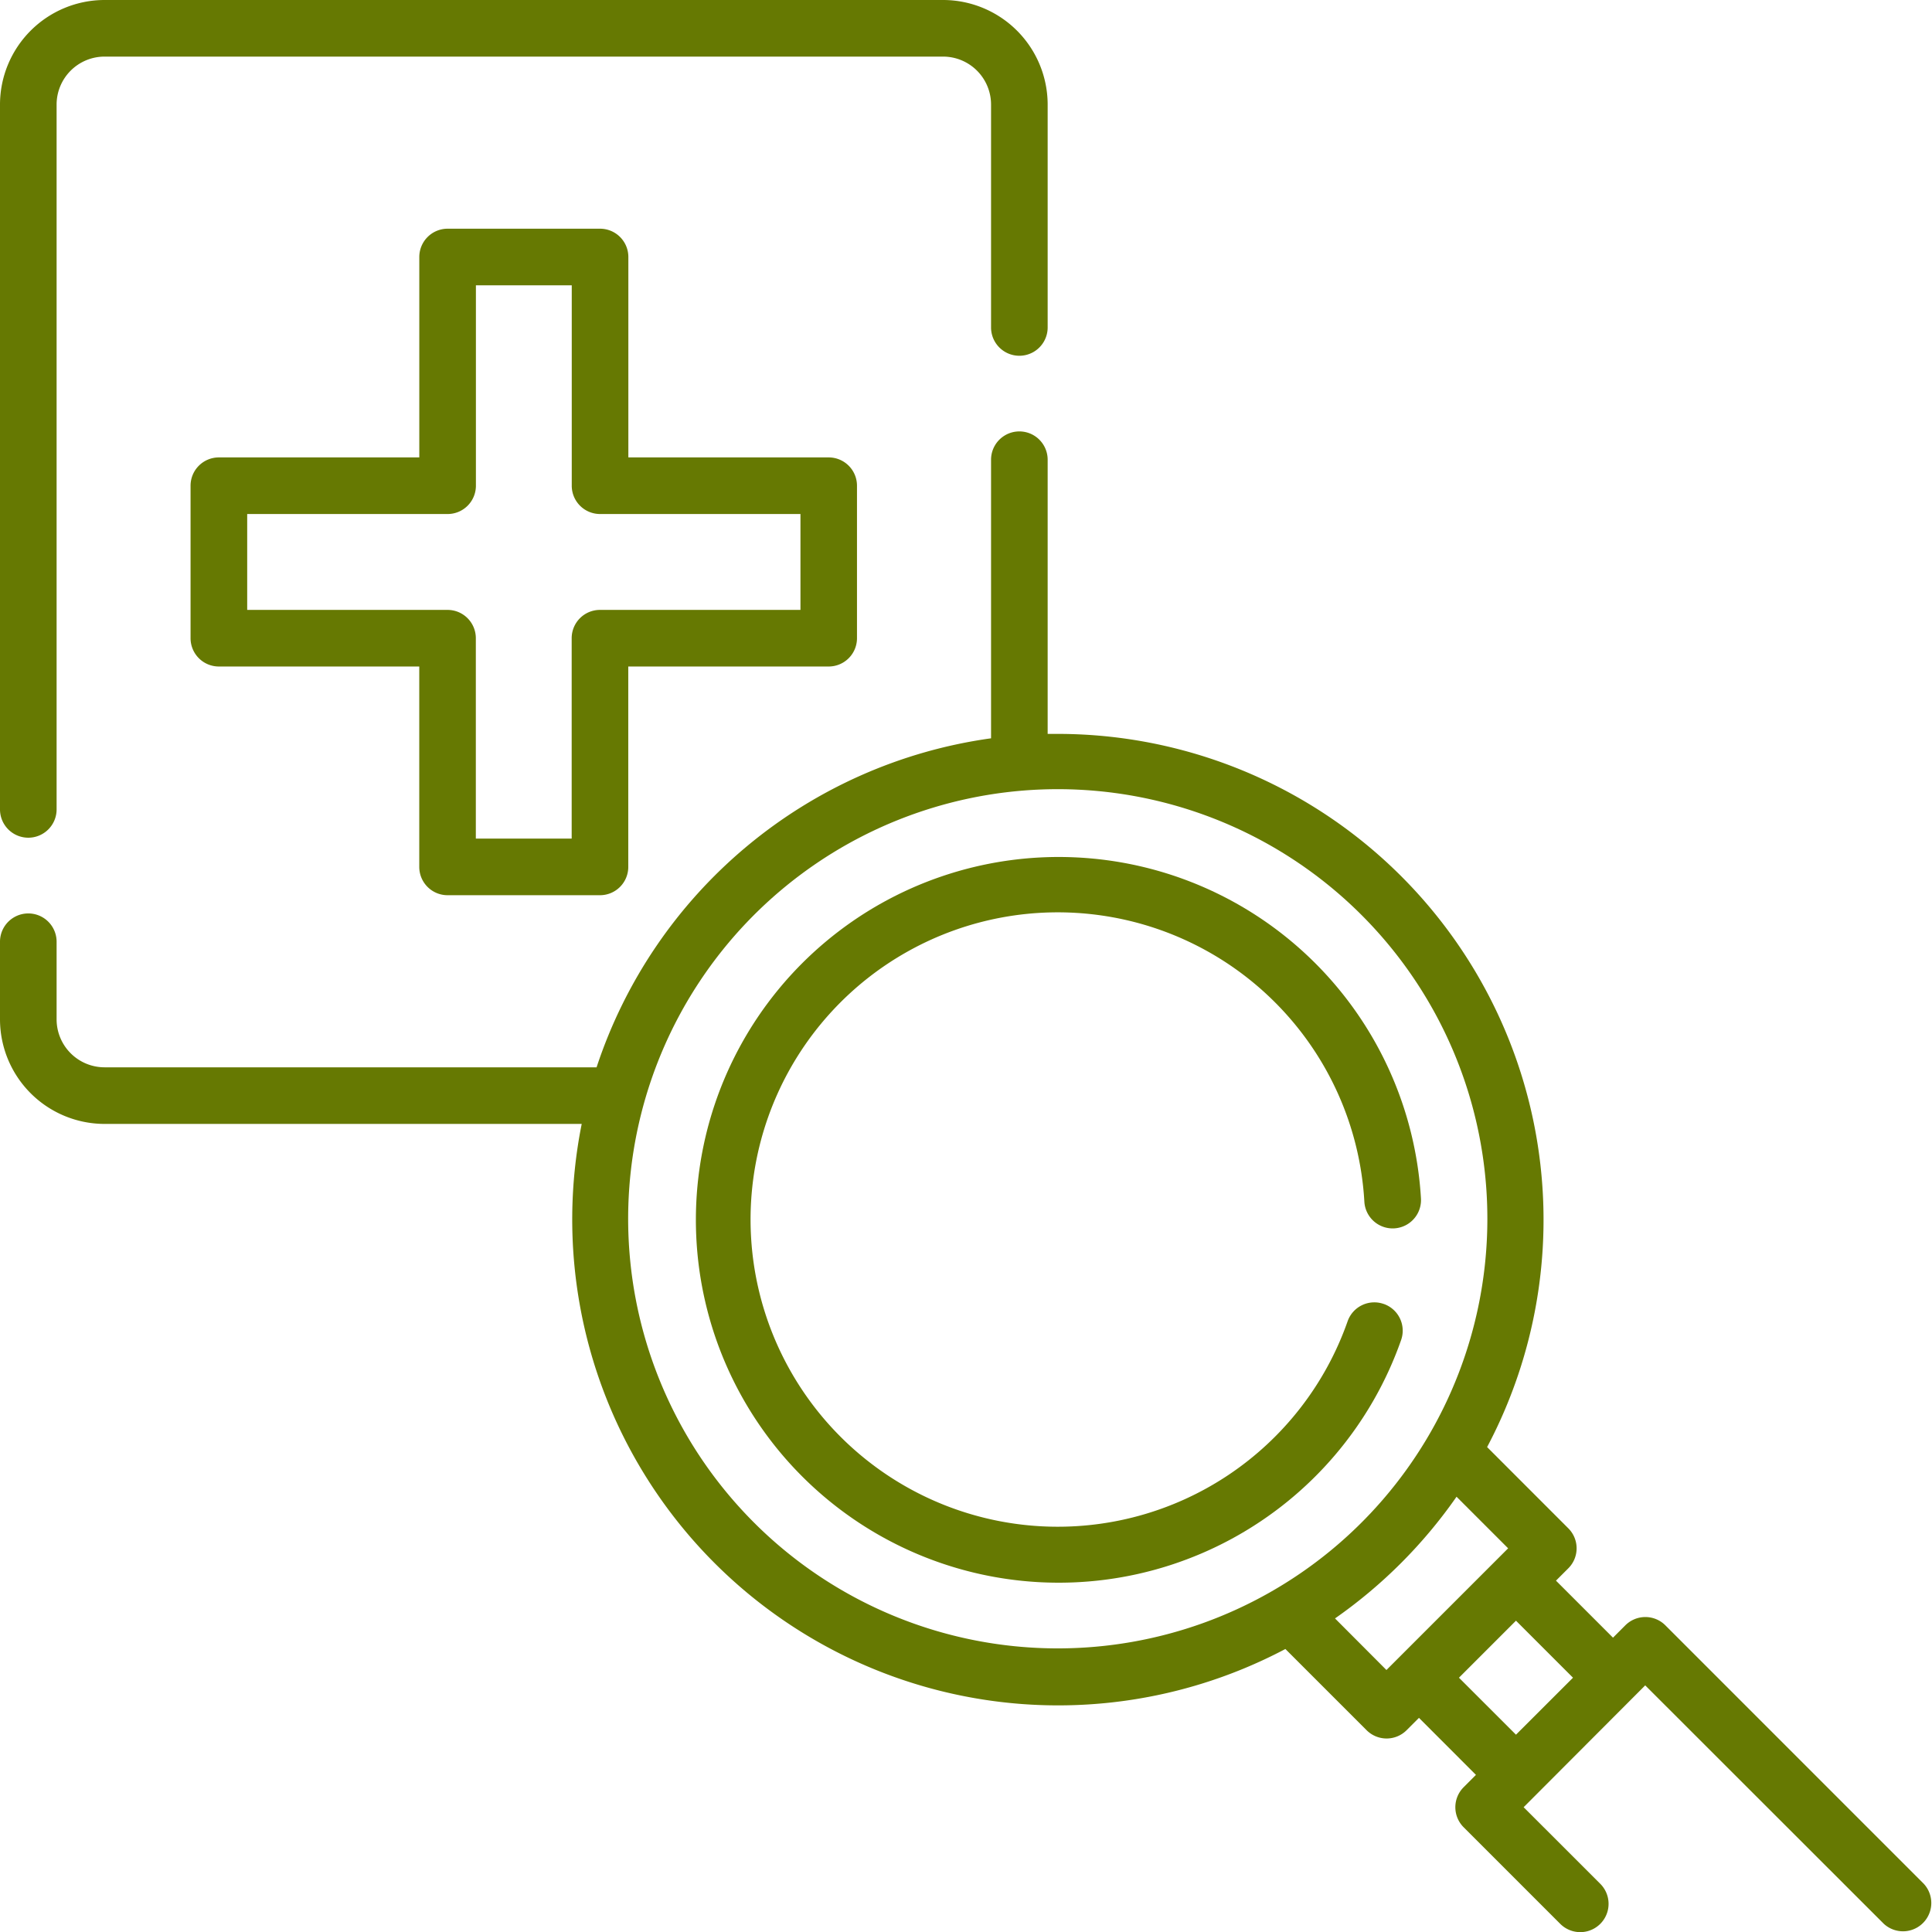
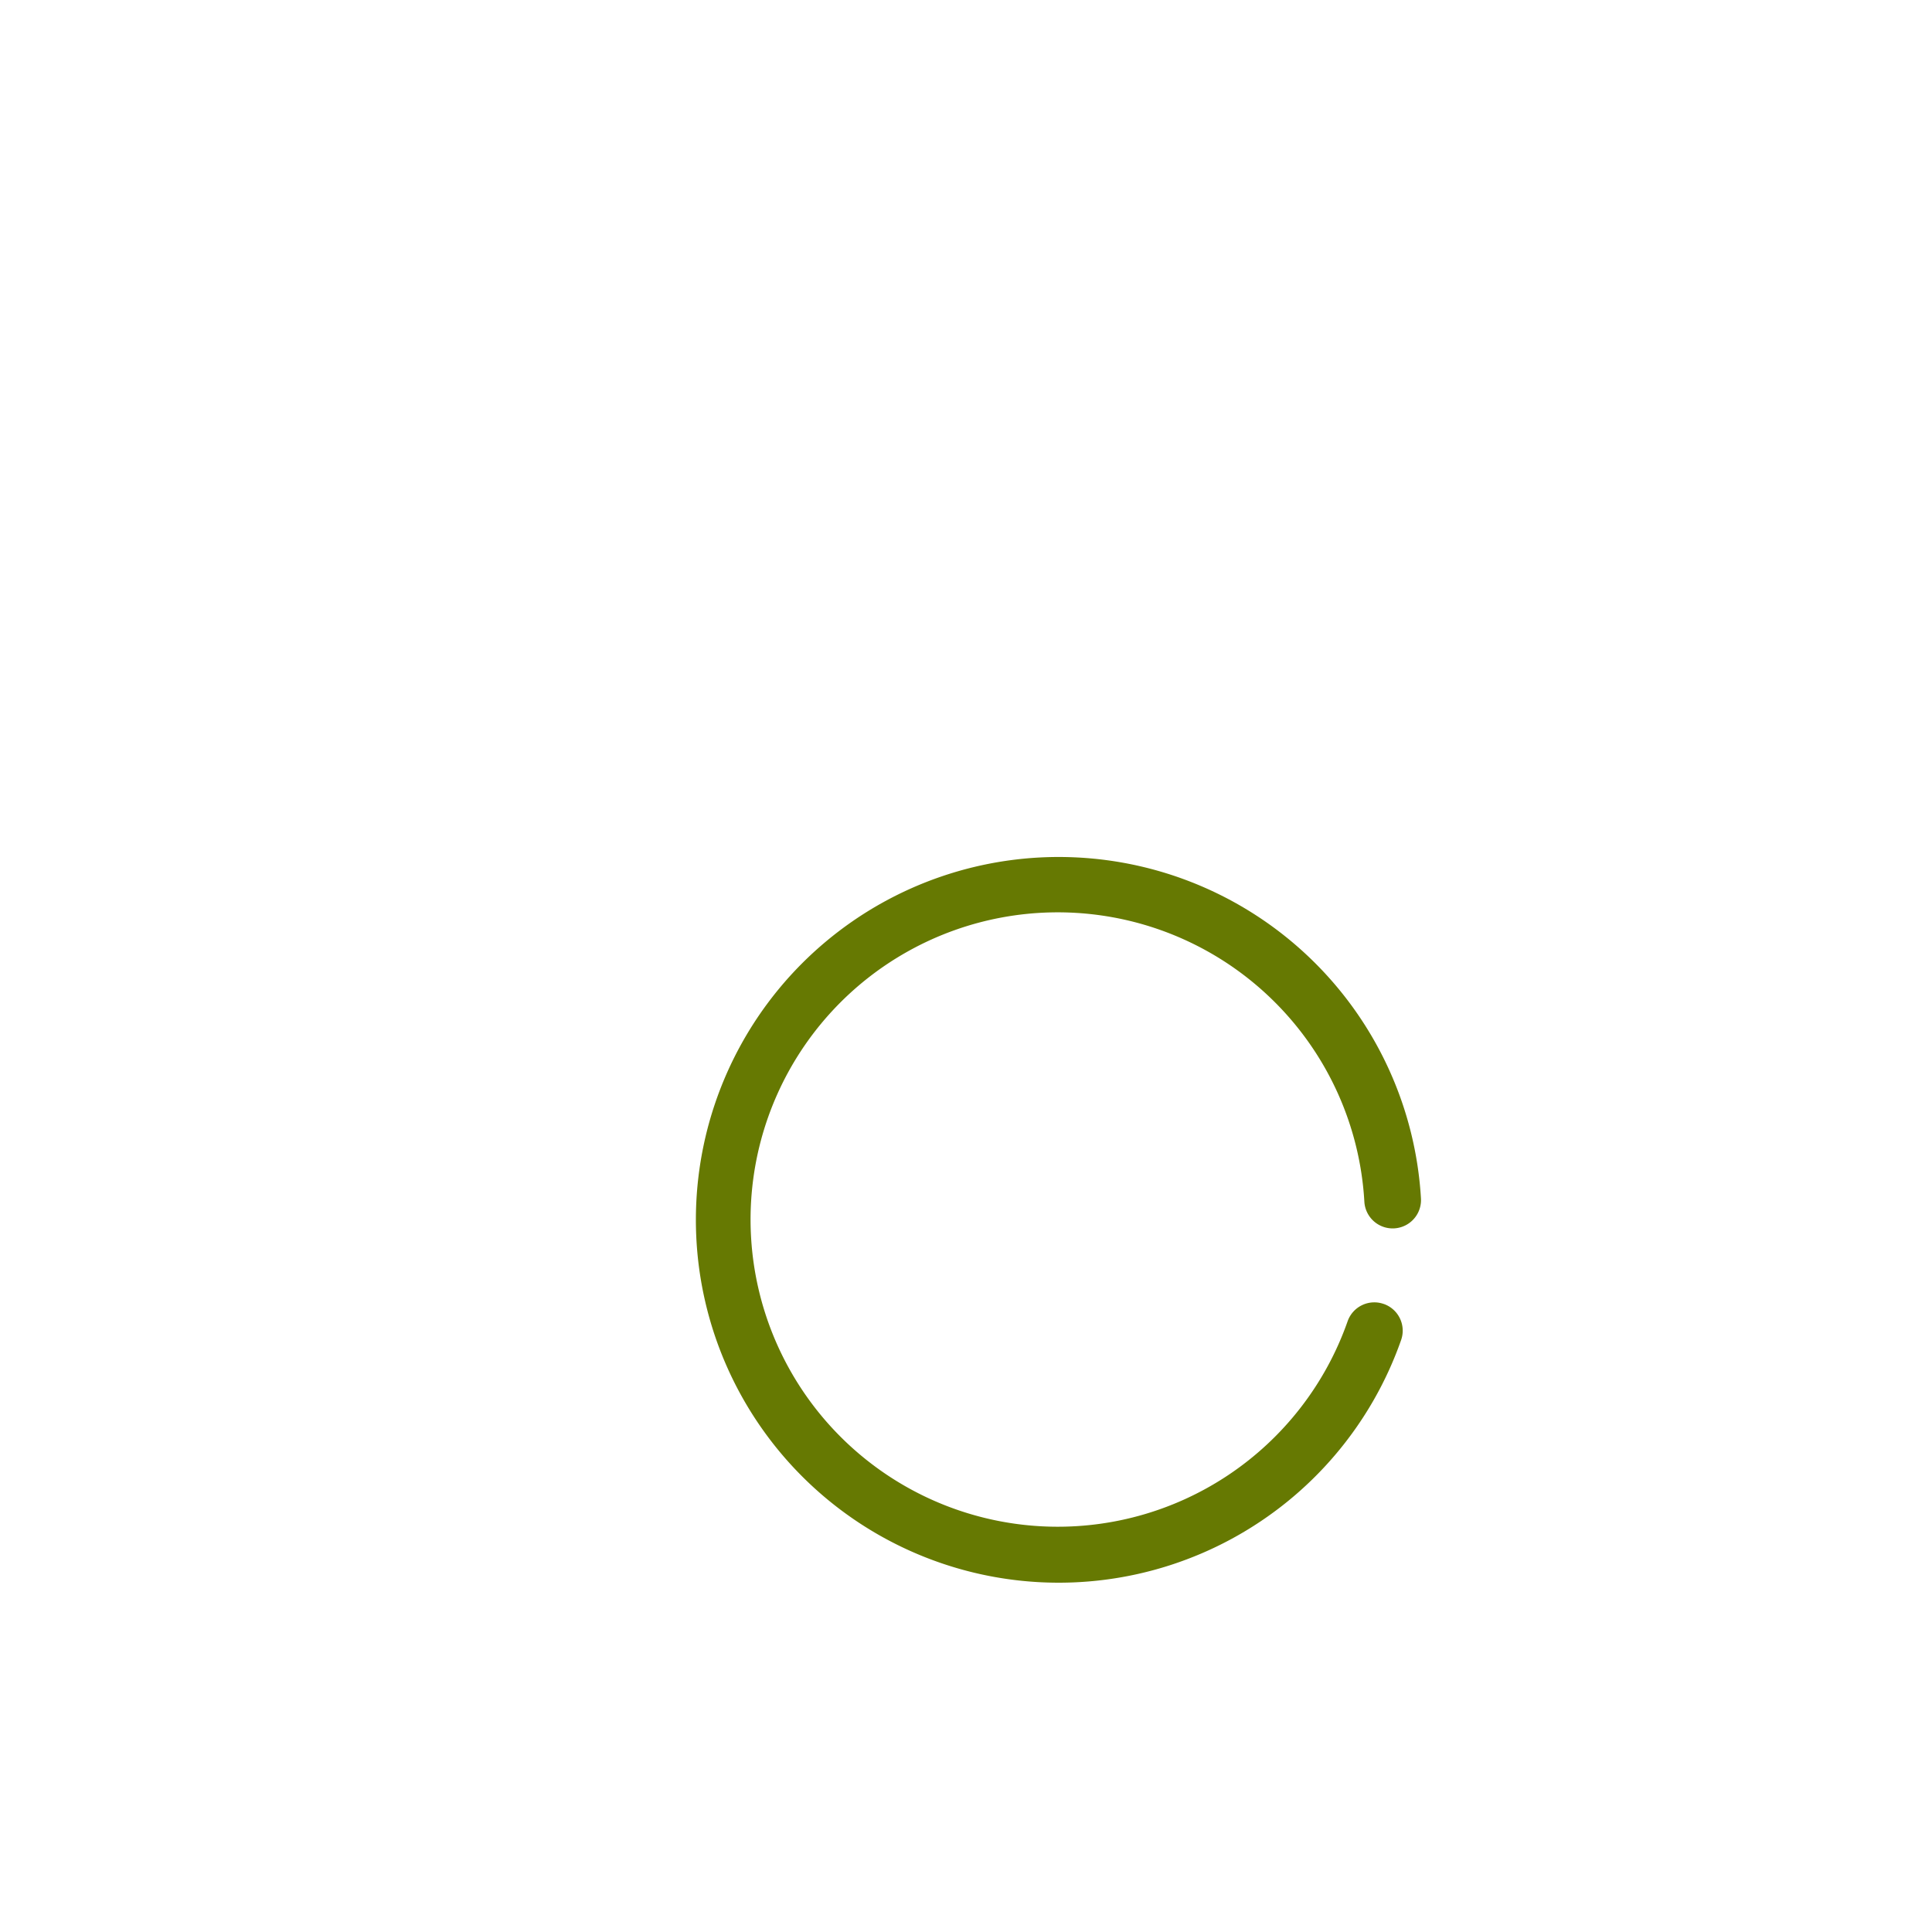
<svg xmlns="http://www.w3.org/2000/svg" id="Capa_1" data-name="Capa 1" width="180.62mm" height="180.62mm" viewBox="0 0 512 512">
  <defs>
    <style>.cls-1{fill:#667902;}</style>
  </defs>
-   <path class="cls-1" d="M7.5,222a7.5,7.5,0,0,0,7.5-7.5V27.7A12.72,12.72,0,0,1,27.7,15H249.94a12.72,12.72,0,0,1,12.7,12.7V86.78a7.5,7.5,0,0,0,15,0V27.7A27.74,27.74,0,0,0,249.94,0H27.7A27.74,27.74,0,0,0,0,27.7V214.52A7.5,7.5,0,0,0,7.5,222Z" transform="translate(0 0)" />
-   <path class="cls-1" d="M118.62,237.24H159a7.5,7.5,0,0,0,7.5-7.5V176.63h53.11a7.5,7.5,0,0,0,7.5-7.5V128.72a7.5,7.5,0,0,0-7.5-7.5H166.52V68.11a7.5,7.5,0,0,0-7.5-7.5h-40.4a7.5,7.5,0,0,0-7.5,7.5v53.11H58a7.5,7.5,0,0,0-7.5,7.5v40.41a7.5,7.5,0,0,0,7.5,7.5h53.11v53.11a7.5,7.5,0,0,0,7.5,7.5ZM65.51,161.63V136.22h53.11a7.5,7.5,0,0,0,7.5-7.5V75.61h25.4v53.11a7.5,7.5,0,0,0,7.5,7.5h53.11v25.41H159a7.5,7.5,0,0,0-7.5,7.5v53.11h-25.4V169.13a7.5,7.5,0,0,0-7.5-7.5Z" transform="translate(0 0)" />
  <path class="cls-1" d="M366.69,345.56a7.5,7.5,0,0,0-9.56,4.6,81.41,81.41,0,1,1-19.25-84.54,81.29,81.29,0,0,1,23.69,52.84,7.5,7.5,0,1,0,15-.86,96.16,96.16,0,1,0-5.26,37.52,7.5,7.5,0,0,0-4.6-9.56Z" transform="translate(0 0)" />
-   <path class="cls-1" d="M509.8,499.2l-68.46-68.47a7.5,7.5,0,0,0-10.61,0L427.46,434l-15.11-15.11,3.27-3.27a7.49,7.49,0,0,0,0-10.6L394.1,383.49a128.77,128.77,0,0,0-113.78-189c-.9,0-1.79,0-2.68,0V121.83a7.5,7.5,0,1,0-15,0v73.83A128.7,128.7,0,0,0,158.1,282.85H27.7A12.72,12.72,0,0,1,15,270.14V249.57a7.5,7.5,0,0,0-15,0v20.57a27.74,27.74,0,0,0,27.7,27.71H154.16A128.78,128.78,0,0,0,340.64,437l21.52,21.52a7.5,7.5,0,0,0,10.61,0l3.27-3.27,15.1,15.11-3.26,3.27a7.5,7.5,0,0,0,0,10.61l25.6,25.6a7.5,7.5,0,0,0,10.61-10.61l-20.31-20.3L436,446.64,499.2,509.8a7.5,7.5,0,0,0,10.6-10.6ZM199.91,403.59a113.85,113.85,0,1,1,80.41,33.25,113.84,113.84,0,0,1-80.41-33.25ZM353.79,428.9A130,130,0,0,0,386,396.65l13.67,13.67-32.25,32.25Zm32.85,15.71,15.11-15.11,15.11,15.11-15.11,15.1Z" transform="translate(0 0)" />
</svg>